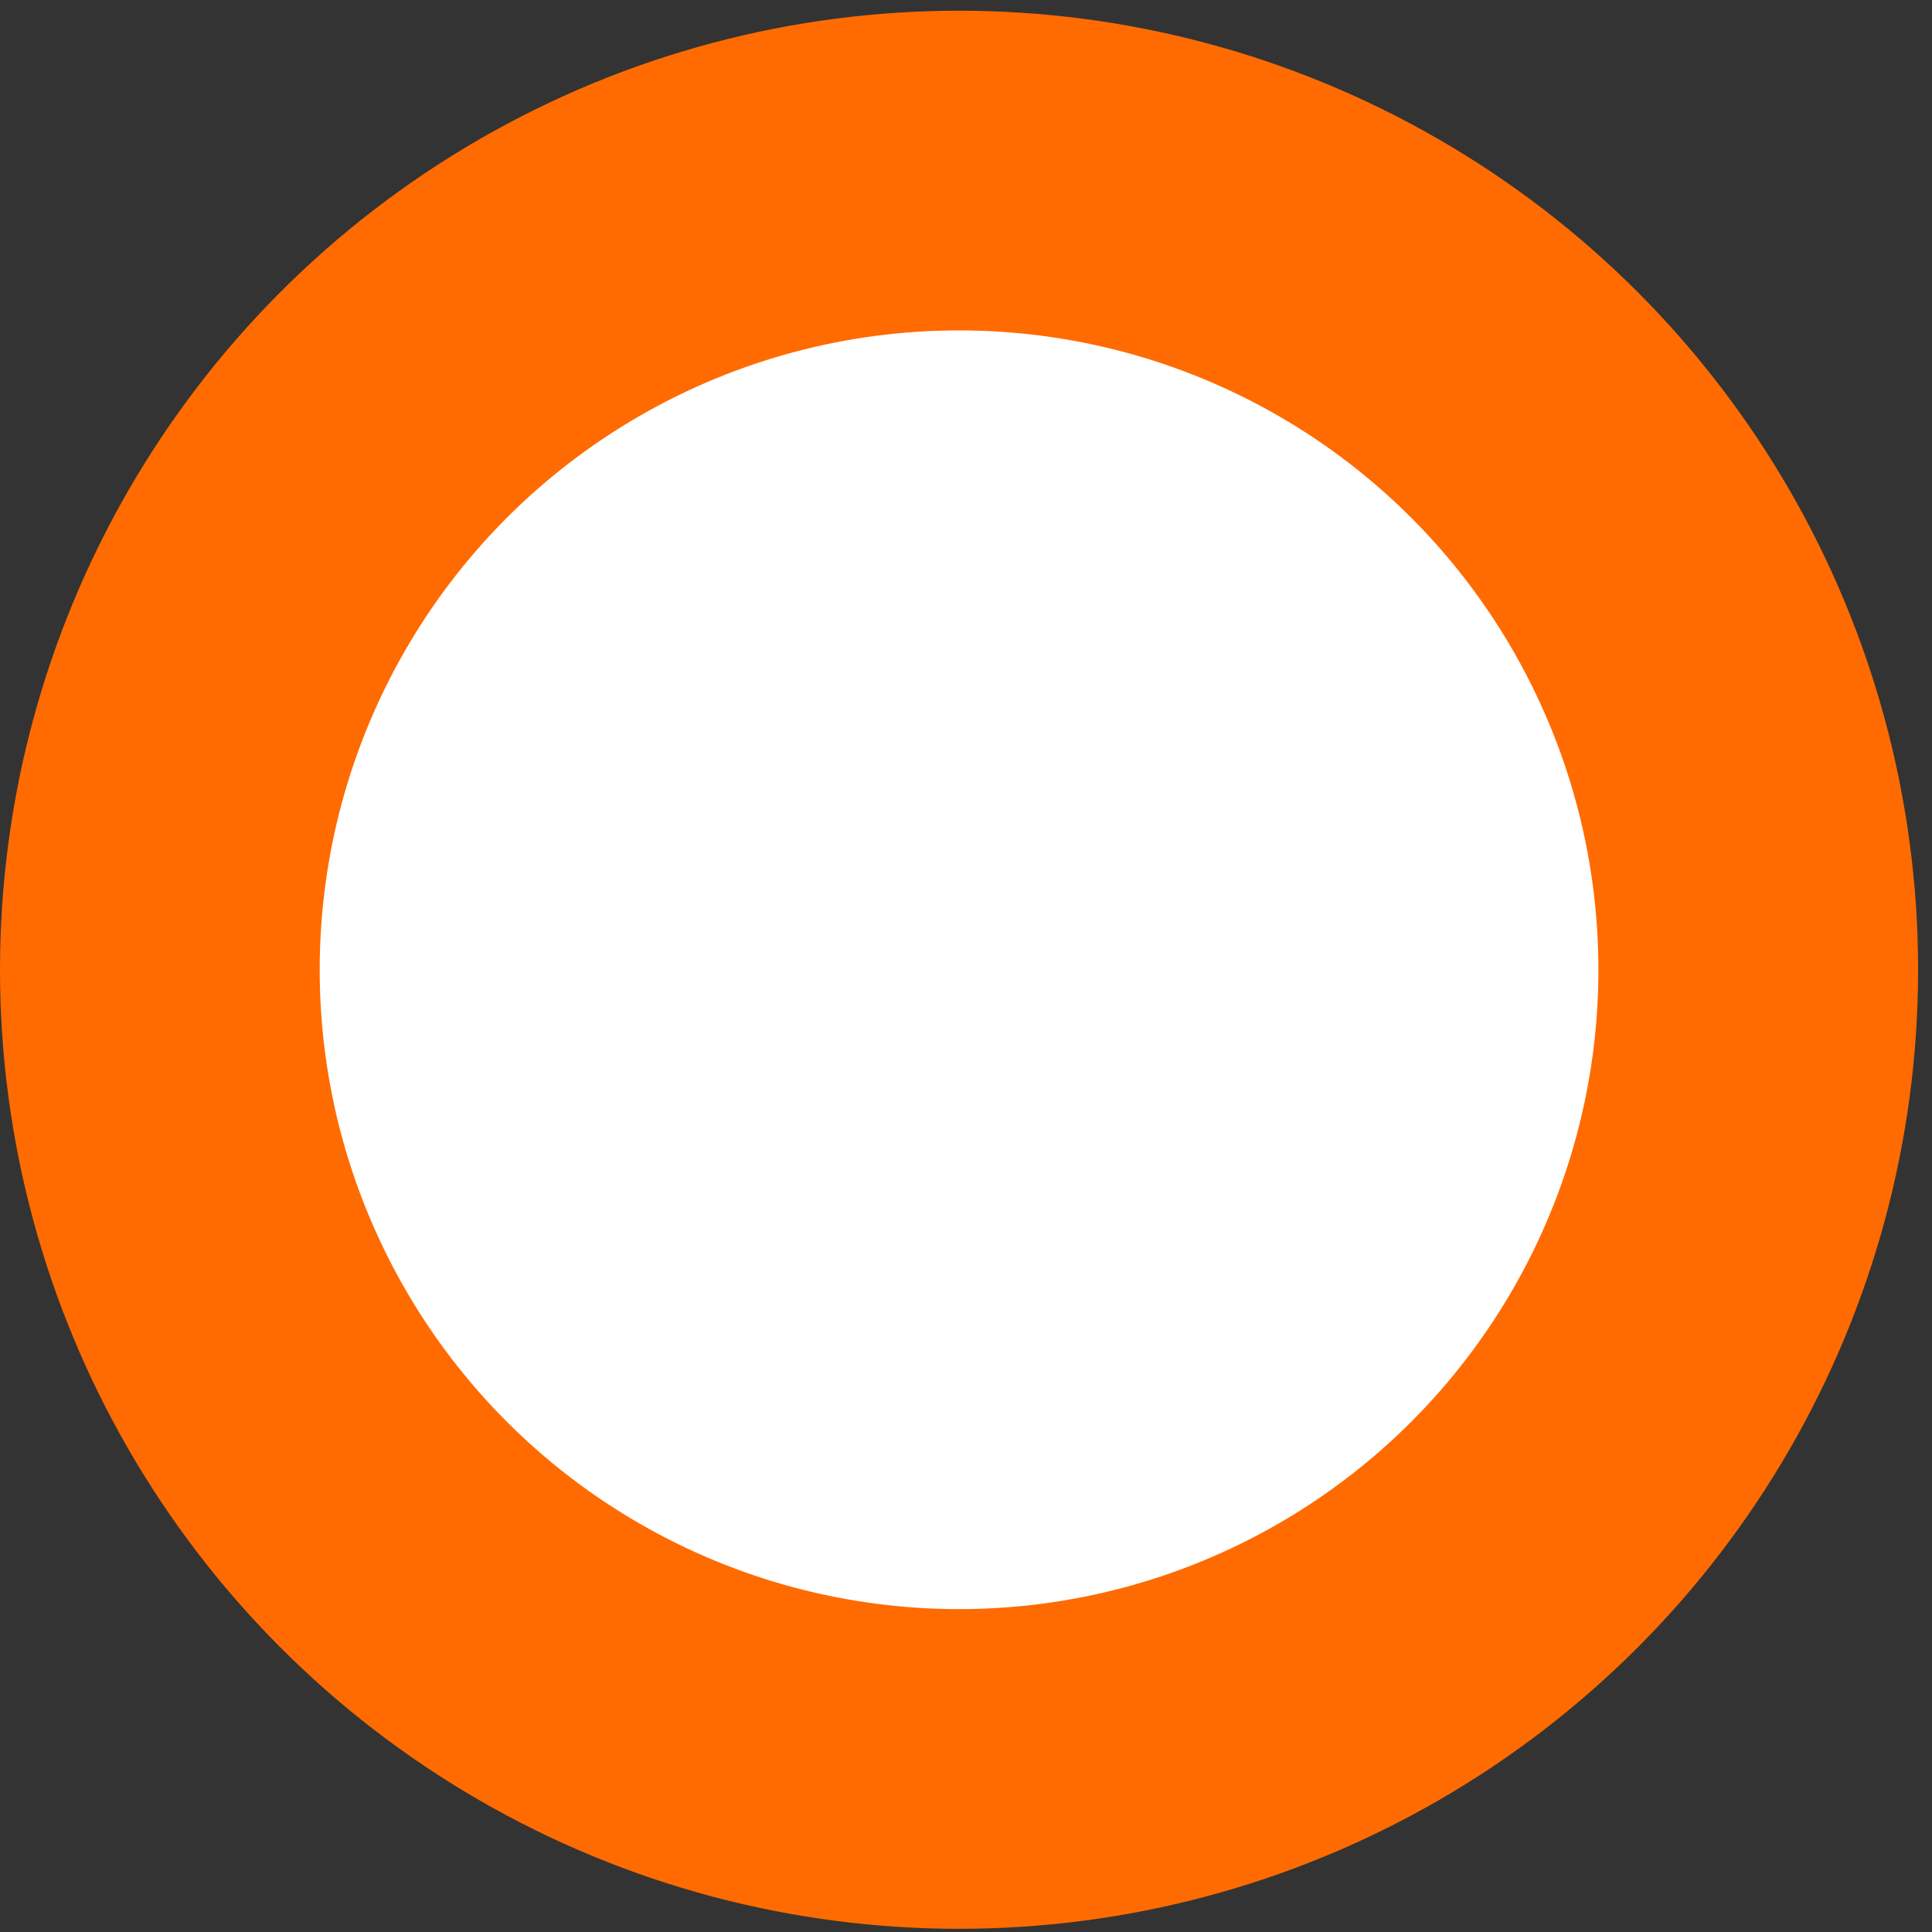
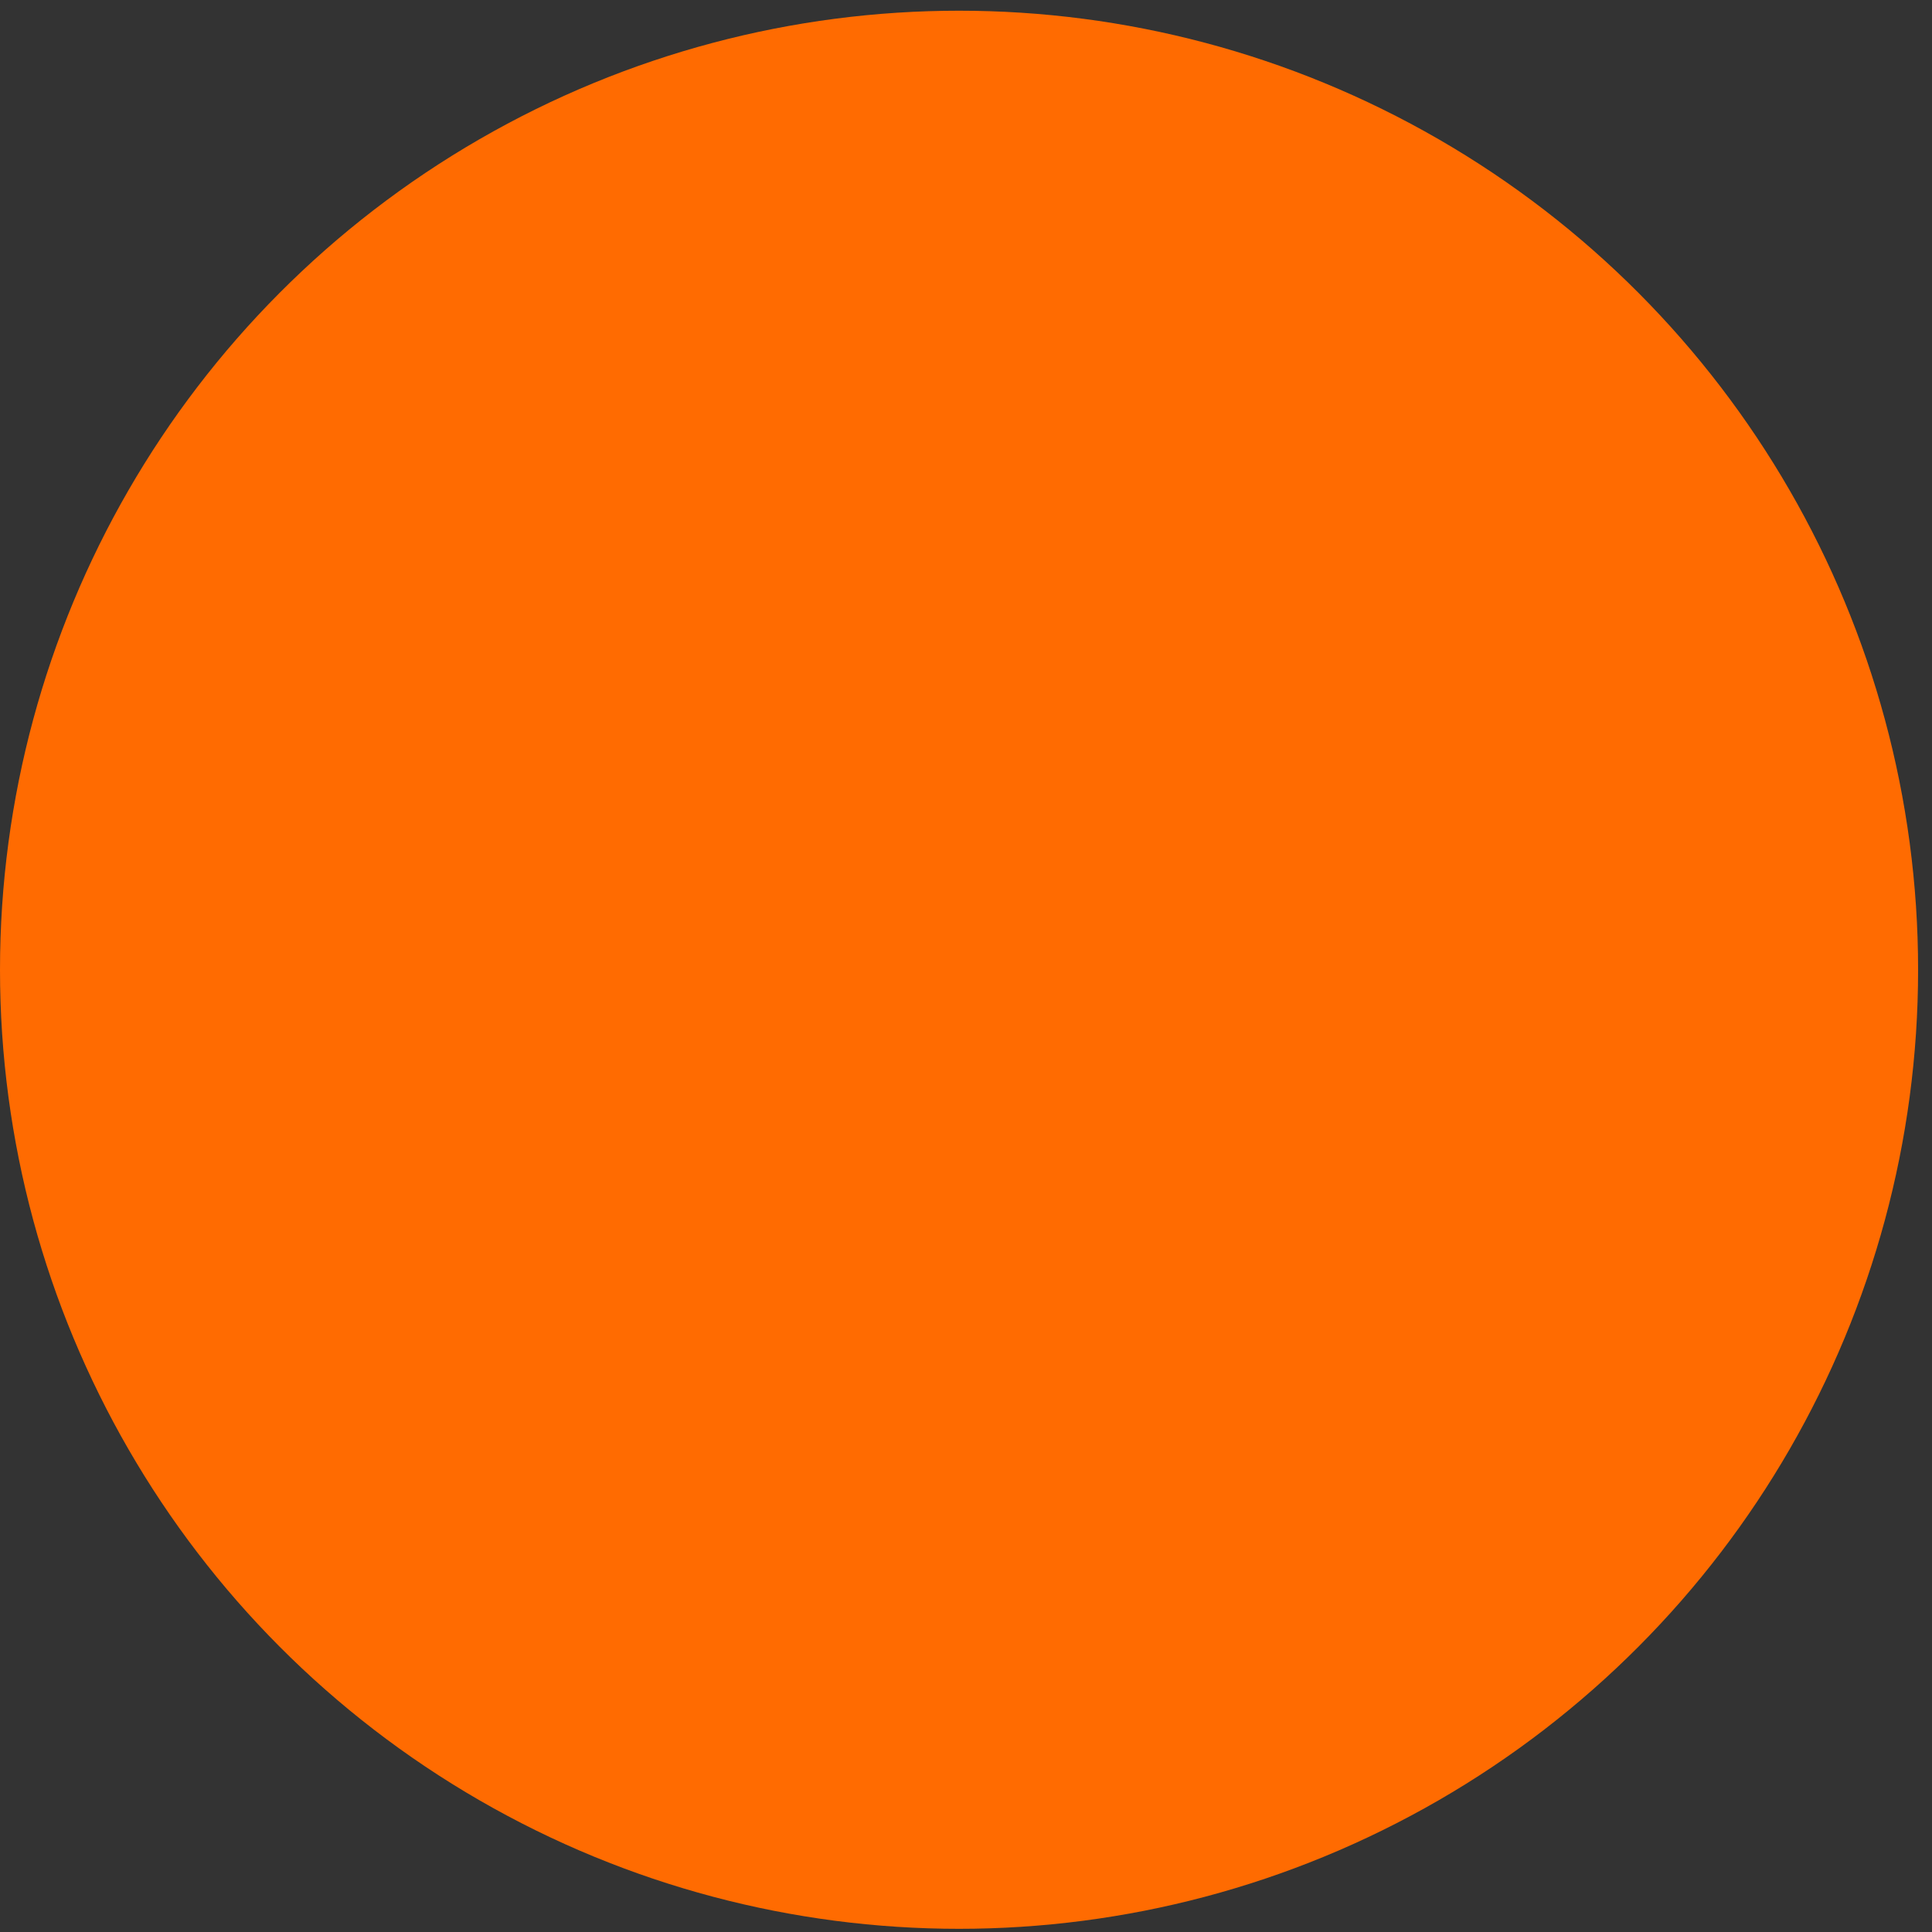
<svg xmlns="http://www.w3.org/2000/svg" width="57" height="57" viewBox="0 0 57 57" fill="none">
  <rect x="0" y="0" width="57" height="57" fill="#333333" stroke="none" />
  <circle cx="28.295" cy="28.611" r="28.295" fill="#FF6B01" />
-   <circle cx="28.295" cy="28.611" r="18.863" fill="white" />
</svg>